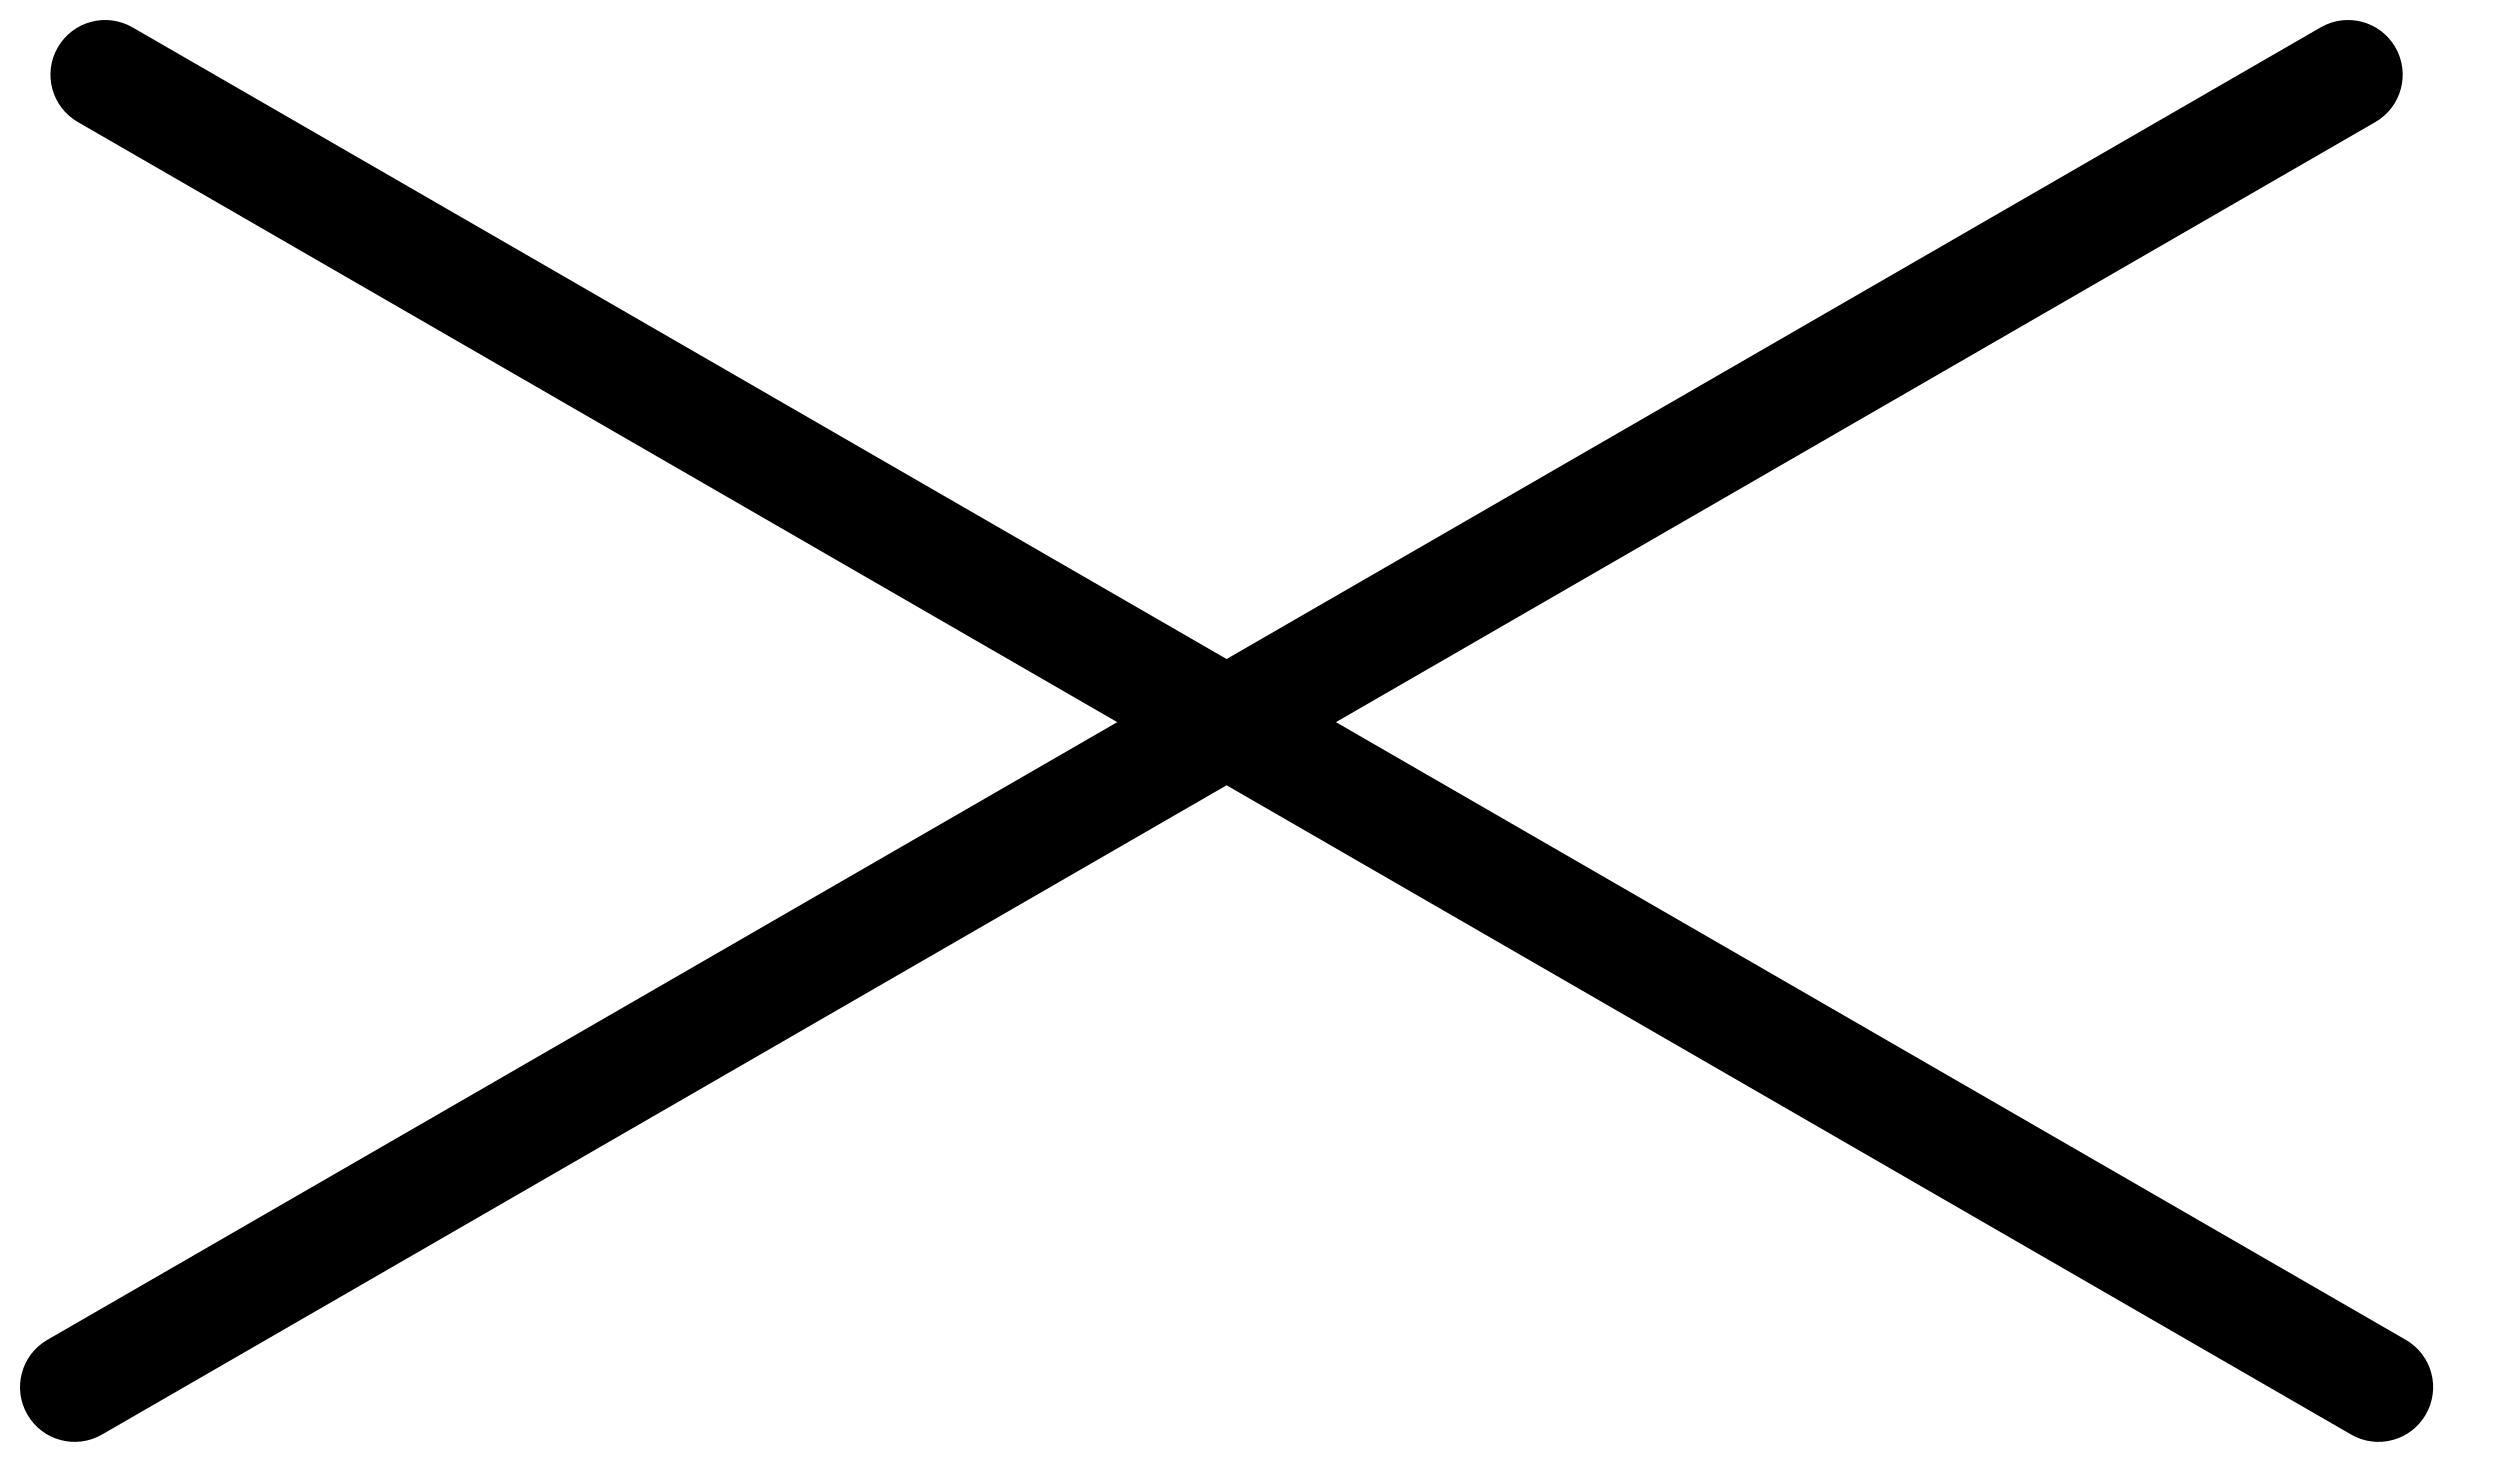
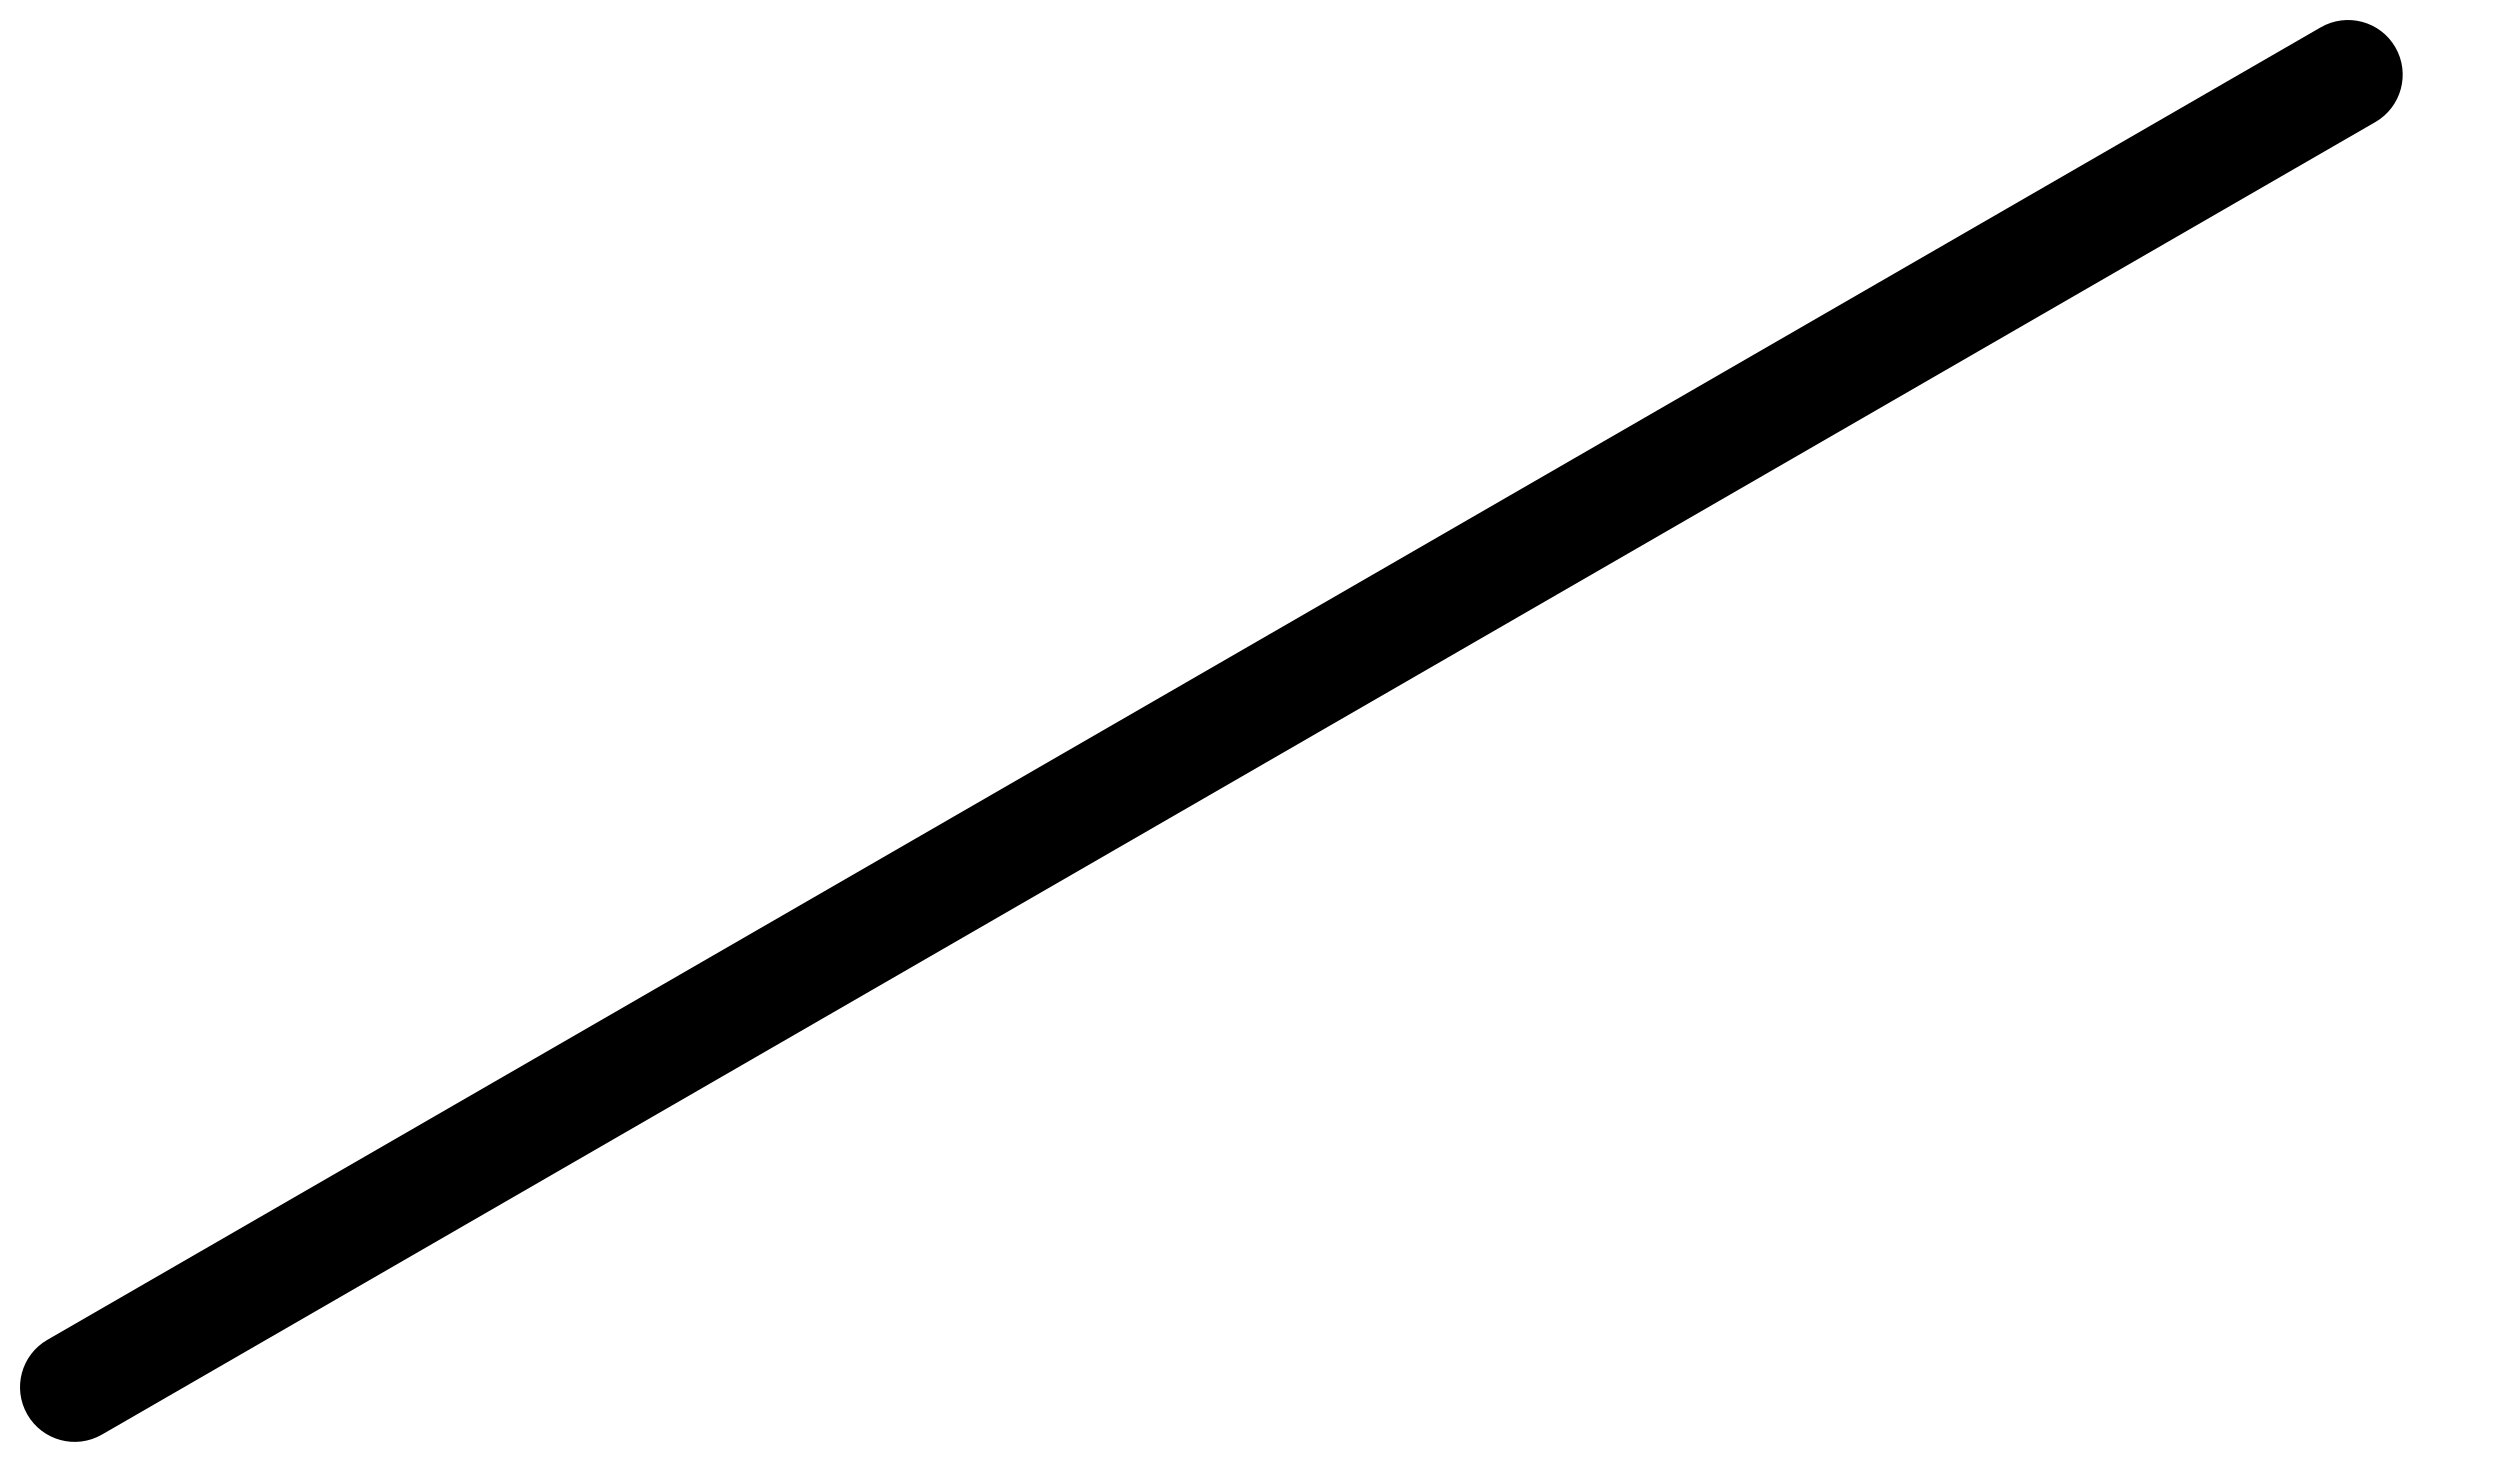
<svg xmlns="http://www.w3.org/2000/svg" width="32" height="19" fill="none">
-   <path fill-rule="evenodd" clip-rule="evenodd" d="M30.661 0.606C30.854 0.941 30.739 1.369 30.405 1.562L1.306 18.362C0.971 18.556 0.543 18.441 0.35 18.106C0.157 17.771 0.271 17.343 0.606 17.15L29.705 0.35C30.04 0.157 30.468 0.271 30.661 0.606Z" fill="black" />
-   <path fill-rule="evenodd" clip-rule="evenodd" d="M0.74 0.606C0.546 0.941 0.661 1.369 0.996 1.562L30.094 18.362C30.429 18.556 30.857 18.441 31.05 18.106C31.244 17.771 31.129 17.343 30.794 17.15L1.696 0.35C1.361 0.157 0.933 0.271 0.74 0.606Z" fill="black" />
+   <path fill-rule="evenodd" clip-rule="evenodd" d="M30.661 0.606C30.854 0.941 30.739 1.369 30.405 1.562L1.306 18.362C0.971 18.556 0.543 18.441 0.35 18.106C0.157 17.771 0.271 17.343 0.606 17.15L29.705 0.35C30.04 0.157 30.468 0.271 30.661 0.606" fill="black" />
</svg>